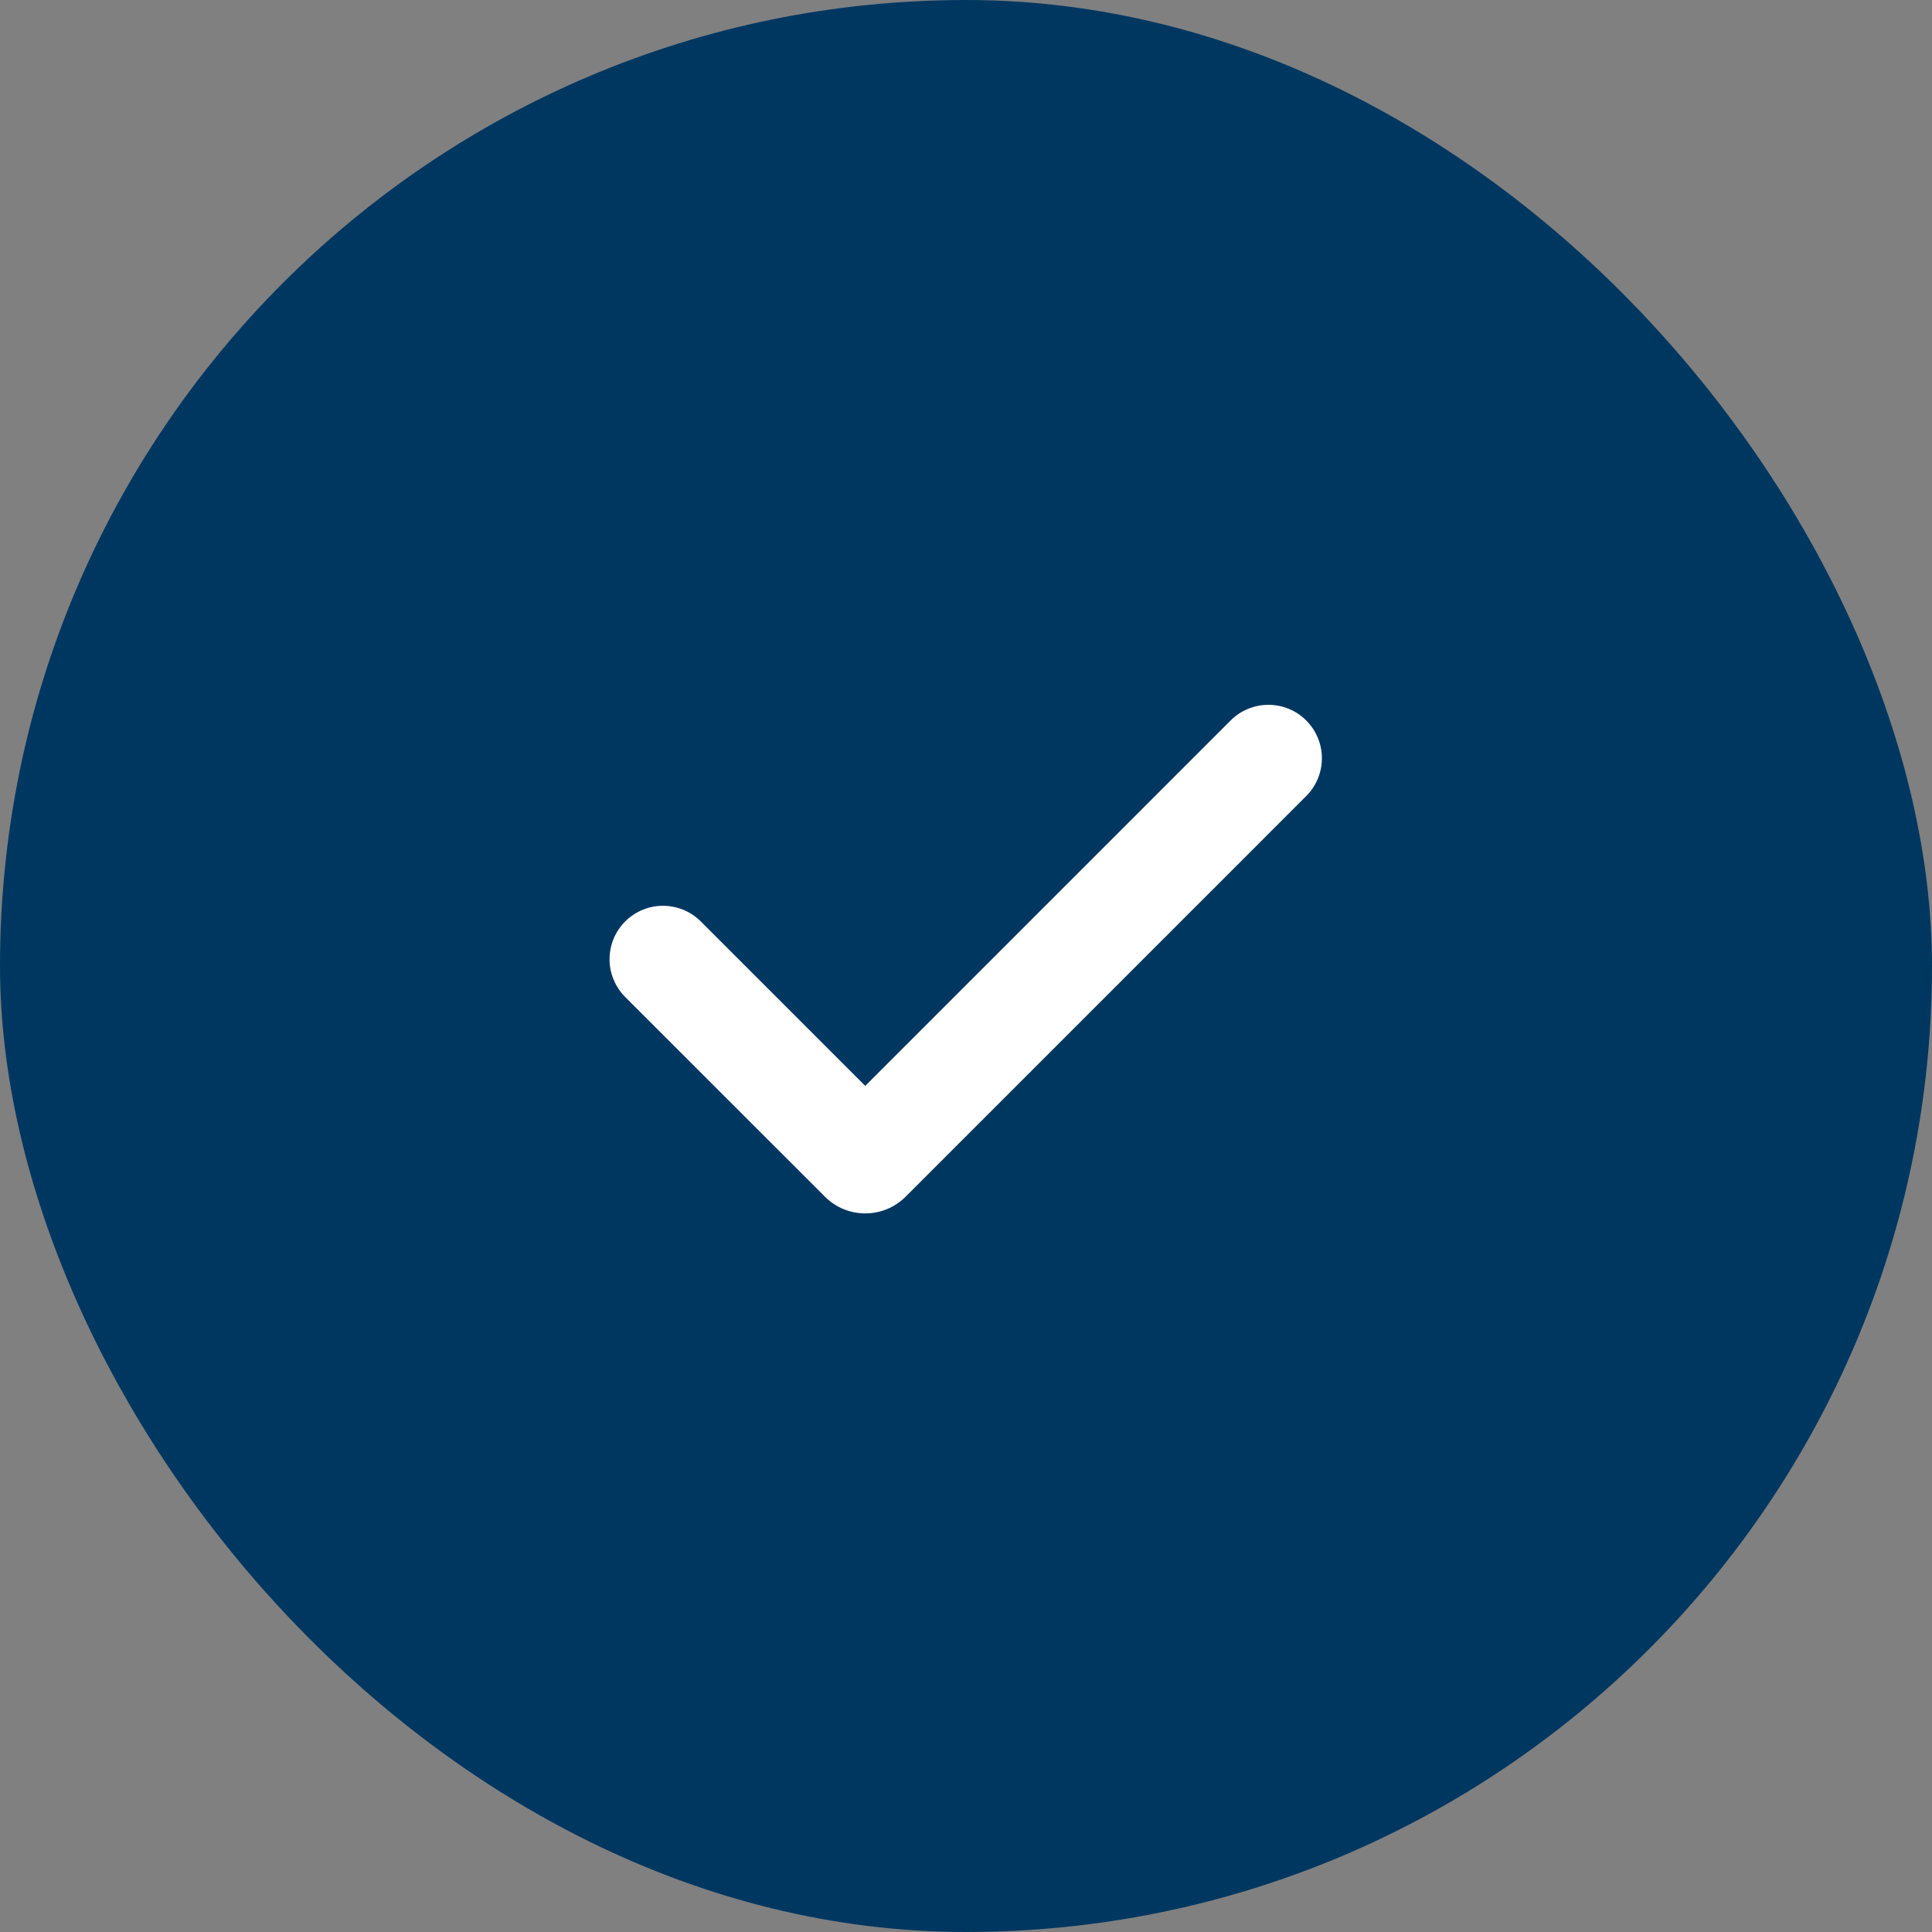
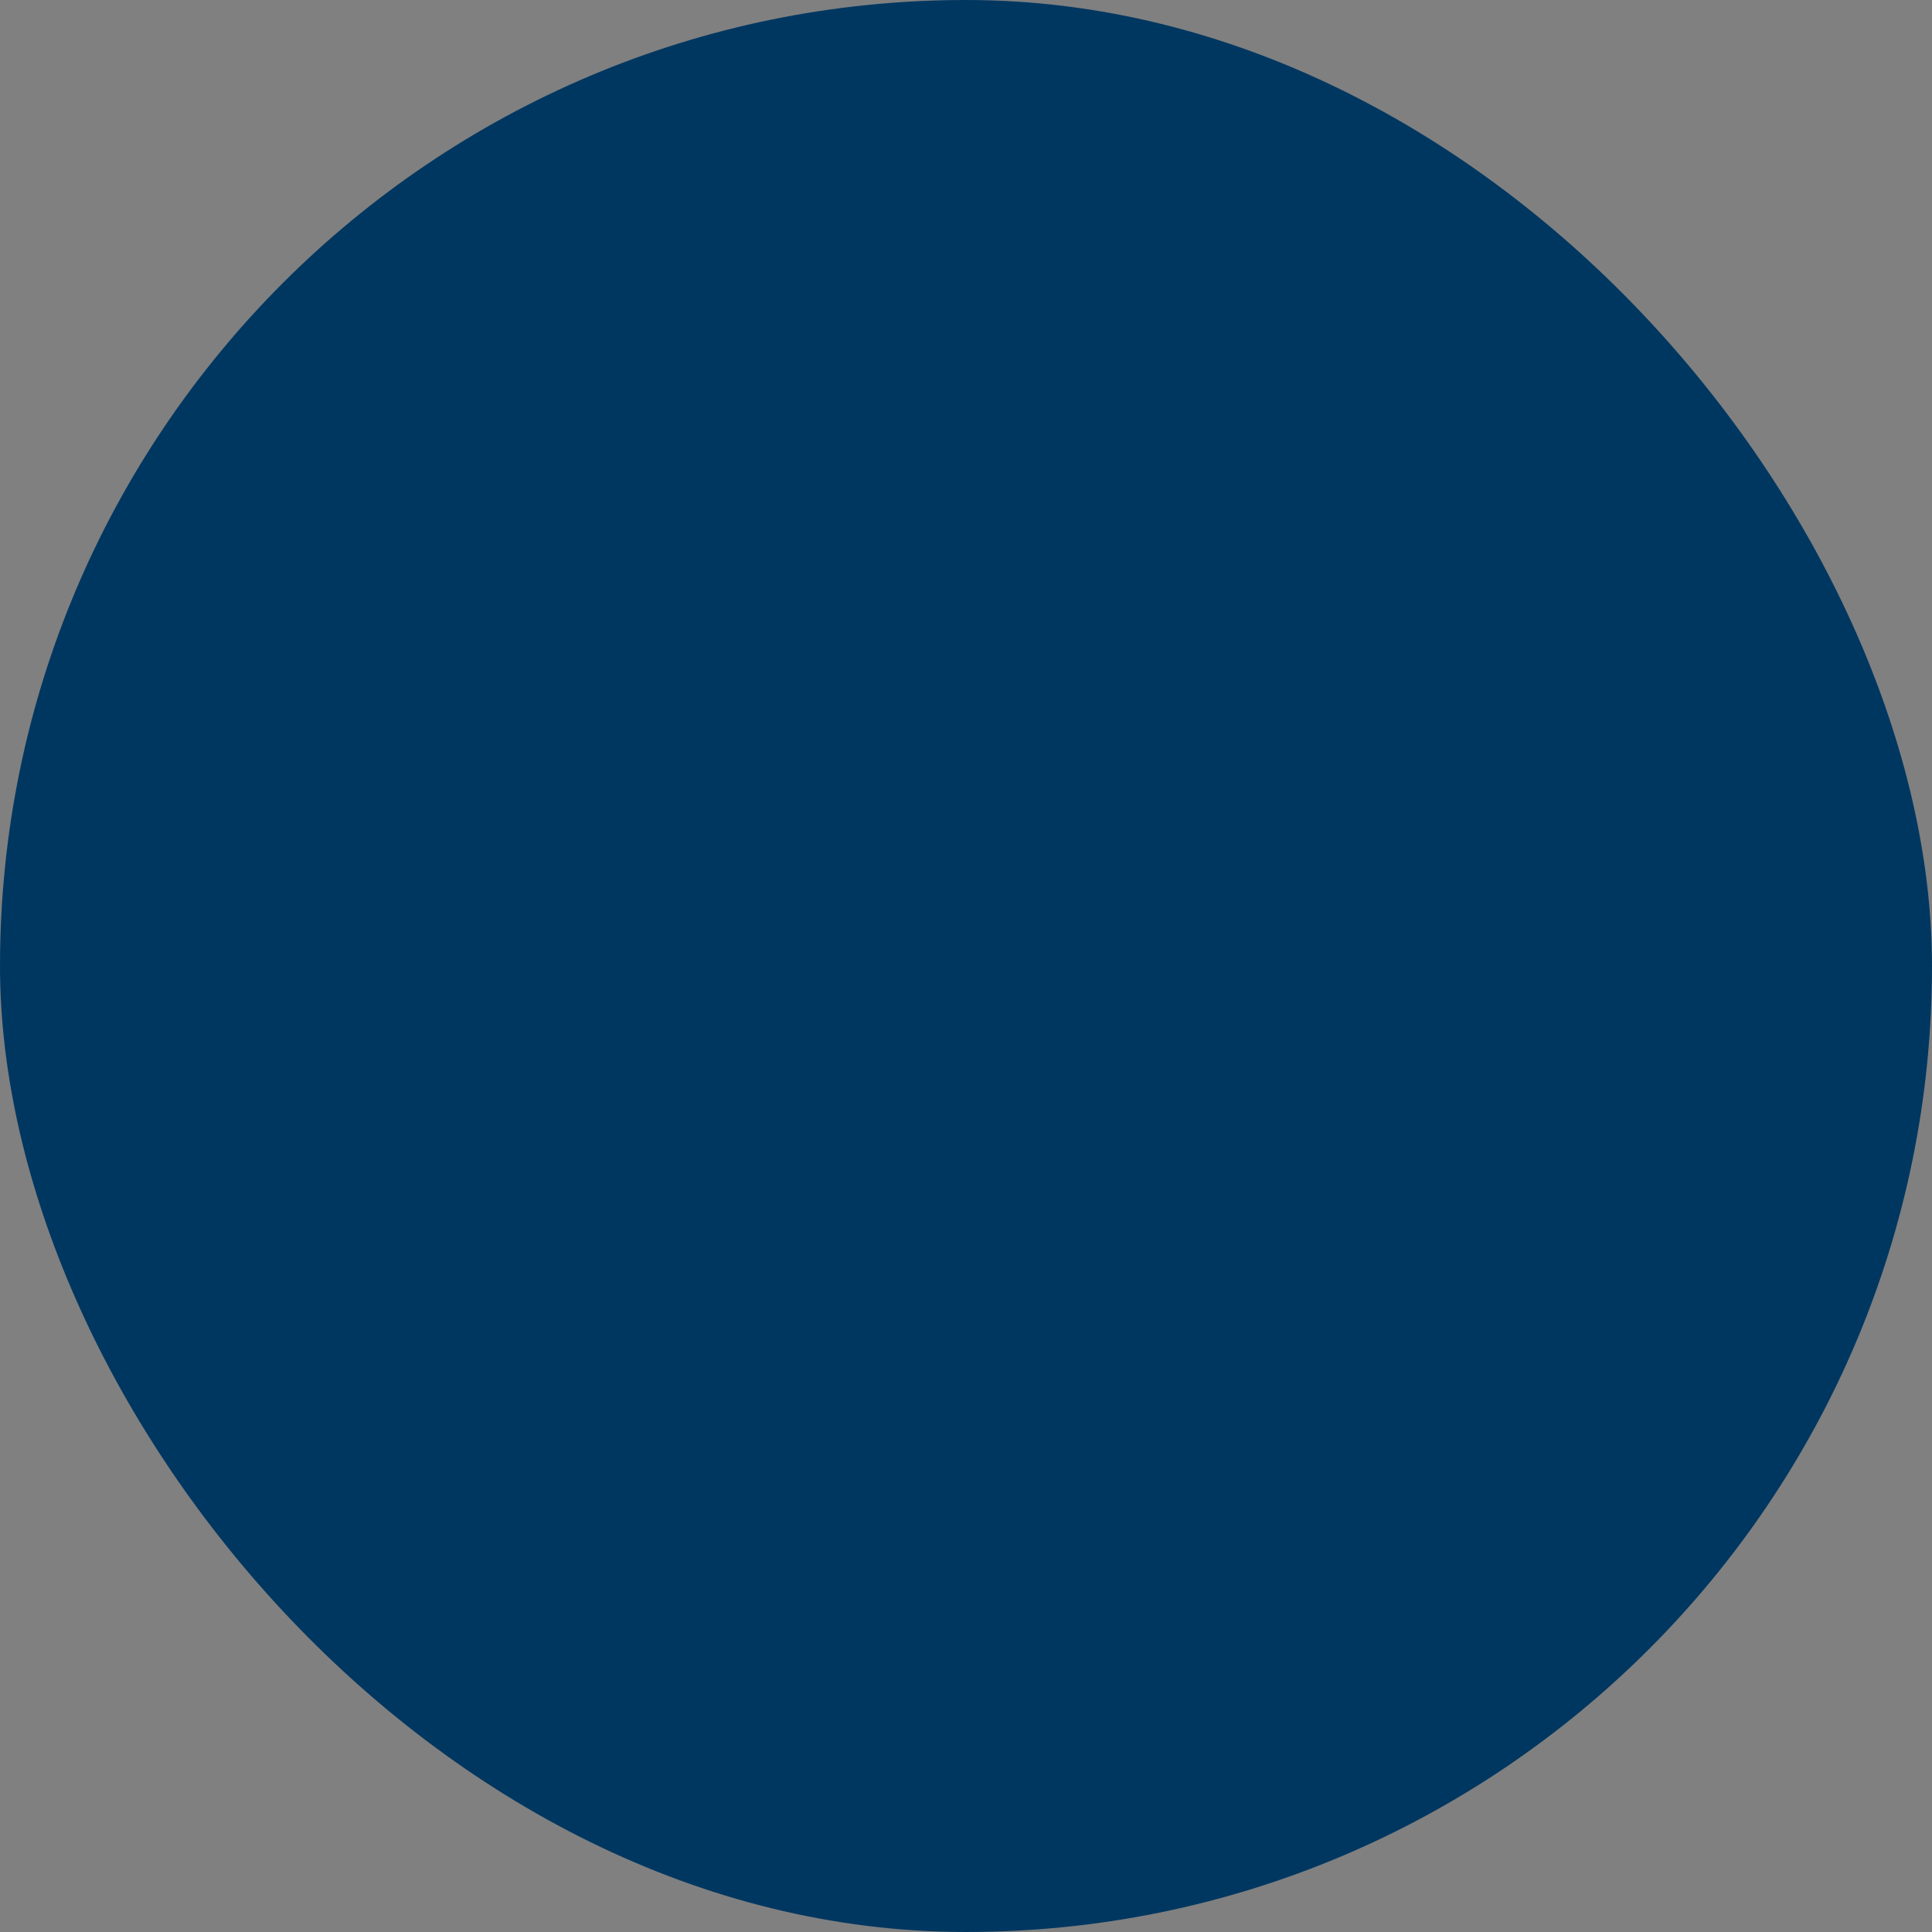
<svg xmlns="http://www.w3.org/2000/svg" width="38" height="38" viewBox="0 0 38 38" fill="none">
  <rect x="0" y="0" width="38" height="38" fill="#808080" stroke="none" />
  <rect width="38" height="38" rx="19" fill="#003761" />
-   <path fill-rule="evenodd" clip-rule="evenodd" d="M25.692 14.171C25.889 14.368 26 14.635 26 14.914C26 15.193 25.889 15.46 25.692 15.657L17.812 23.538C17.707 23.642 17.584 23.725 17.448 23.781C17.312 23.837 17.166 23.866 17.019 23.866C16.871 23.866 16.725 23.837 16.589 23.781C16.453 23.725 16.33 23.642 16.226 23.538L12.31 19.623C12.21 19.526 12.13 19.41 12.075 19.282C12.019 19.154 11.99 19.016 11.989 18.876C11.988 18.736 12.015 18.598 12.067 18.469C12.12 18.34 12.198 18.222 12.297 18.123C12.396 18.025 12.513 17.947 12.642 17.894C12.772 17.841 12.91 17.814 13.05 17.816C13.189 17.817 13.327 17.846 13.456 17.901C13.584 17.956 13.7 18.036 13.797 18.137L17.018 21.358L24.205 14.171C24.302 14.073 24.418 13.995 24.546 13.943C24.674 13.89 24.81 13.863 24.948 13.863C25.087 13.863 25.223 13.89 25.351 13.943C25.479 13.995 25.595 14.073 25.692 14.171Z" fill="white" />
</svg>